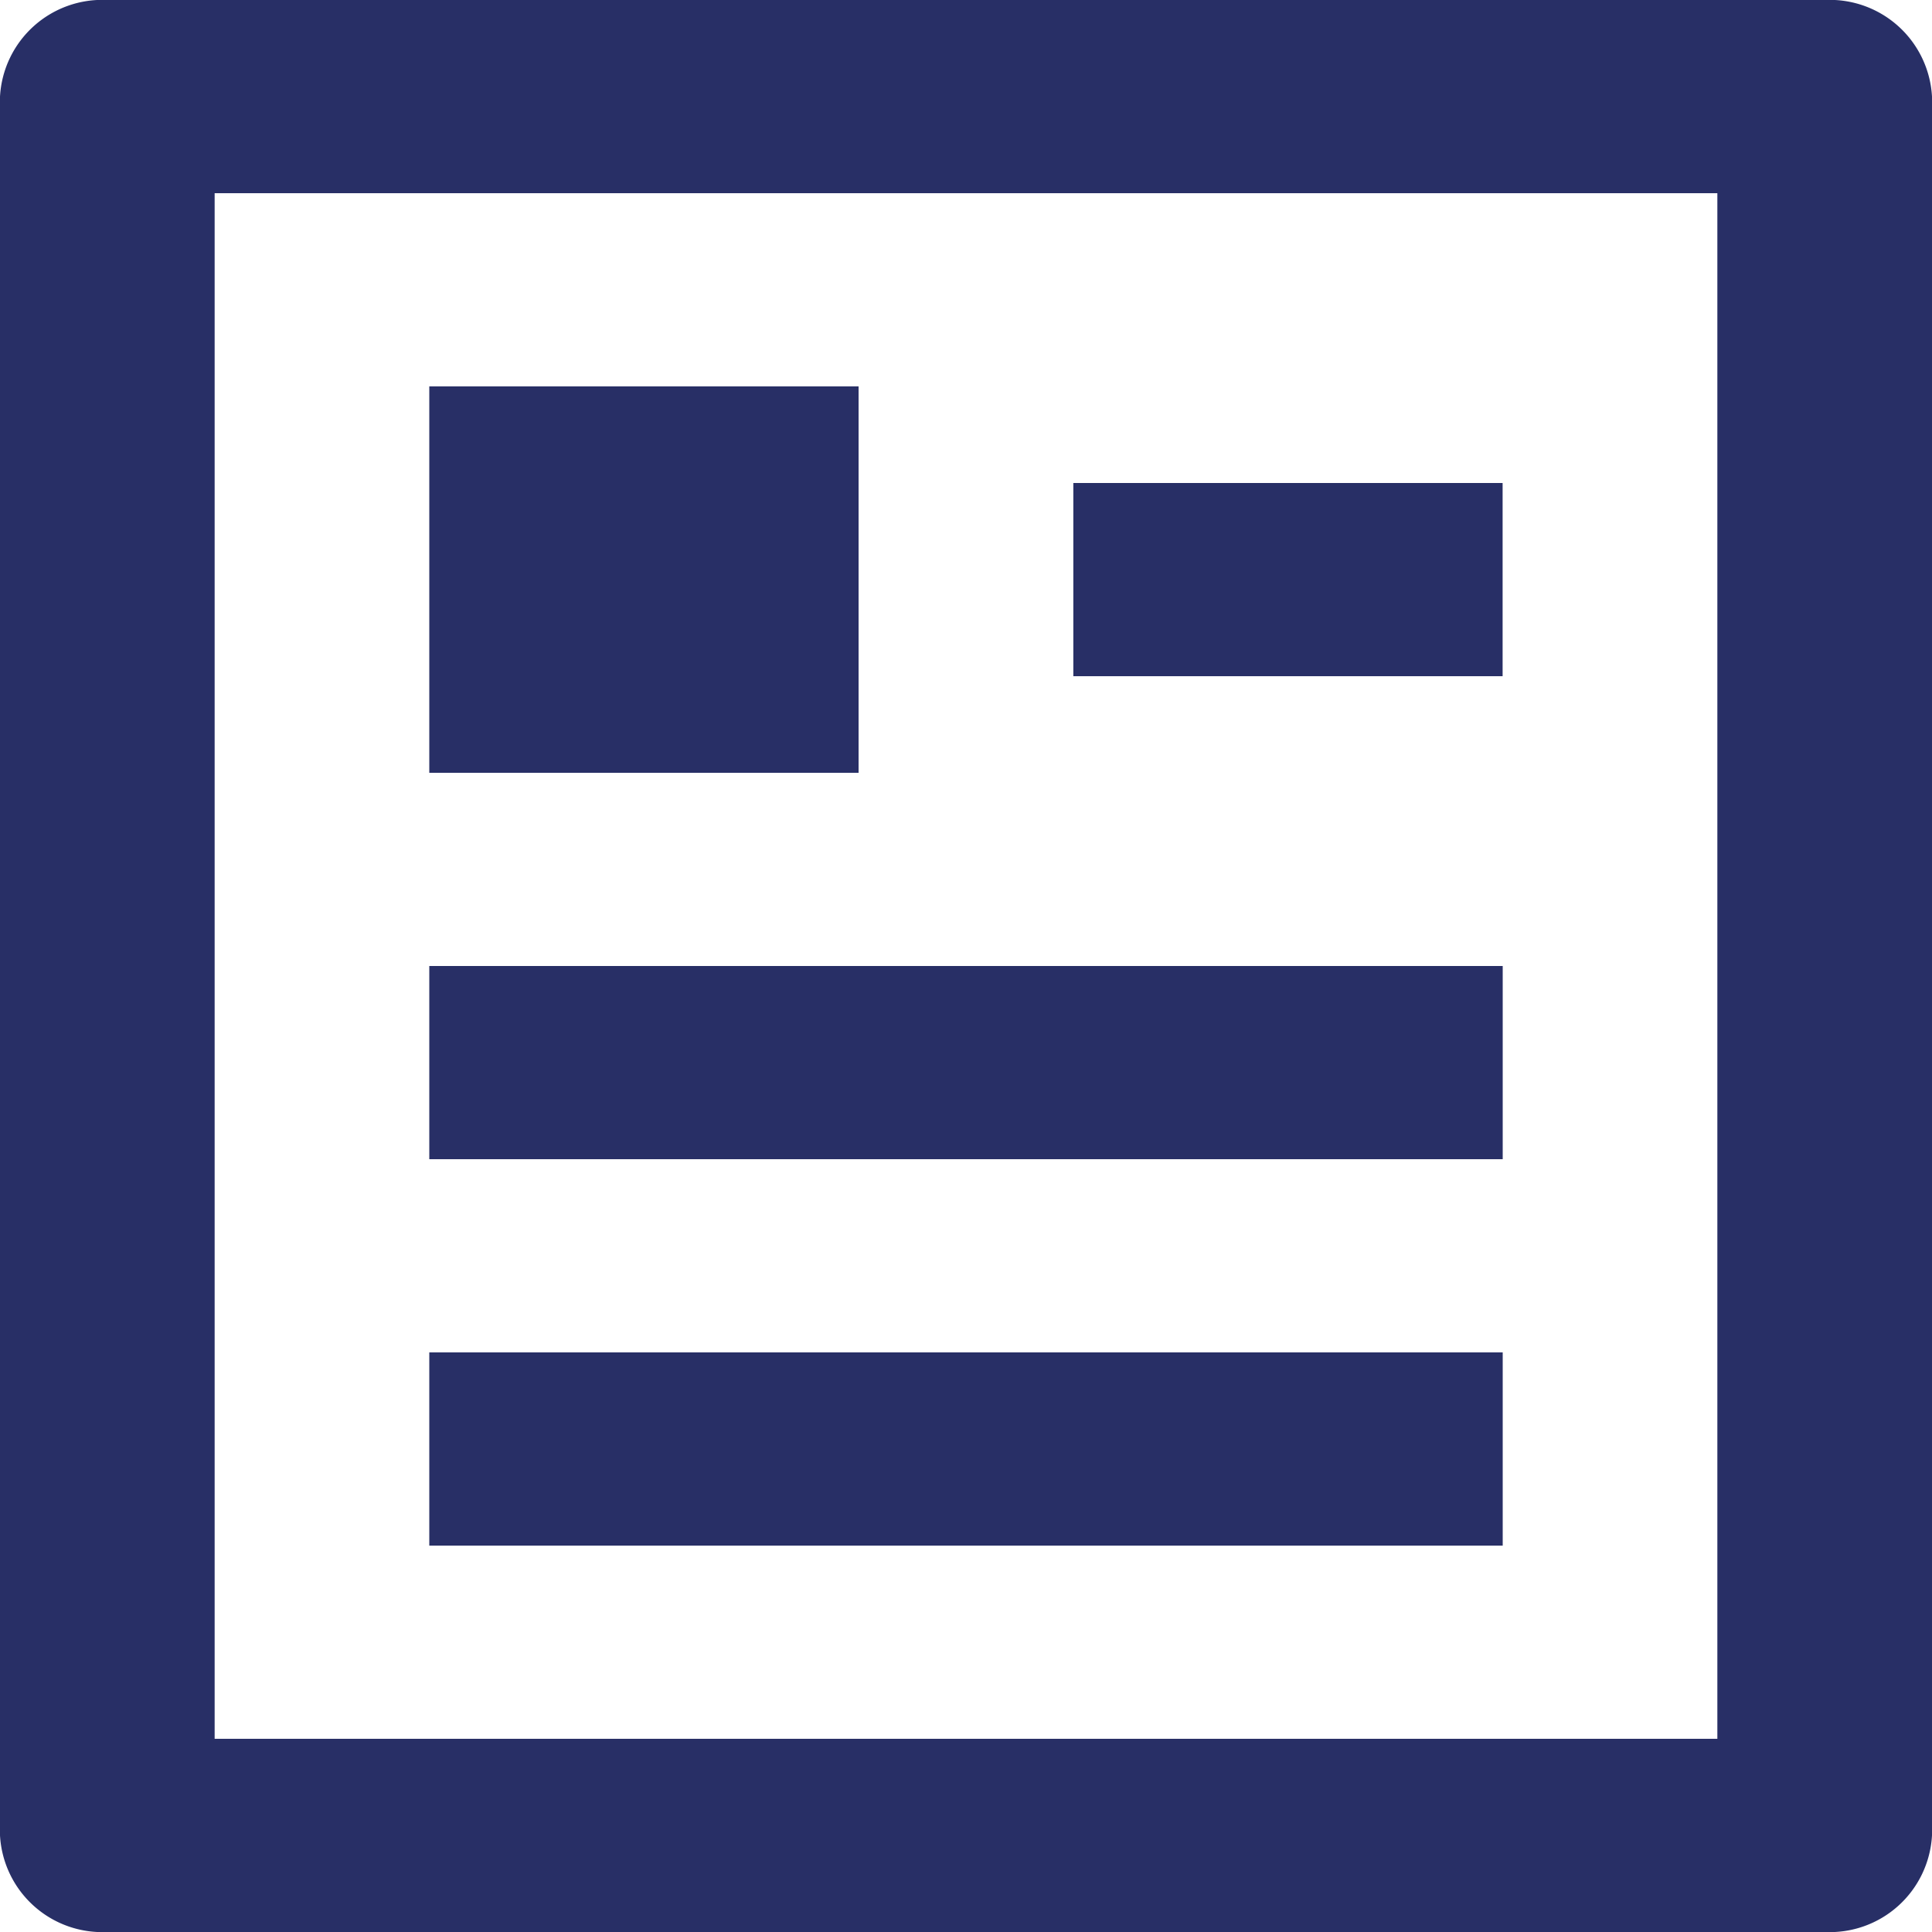
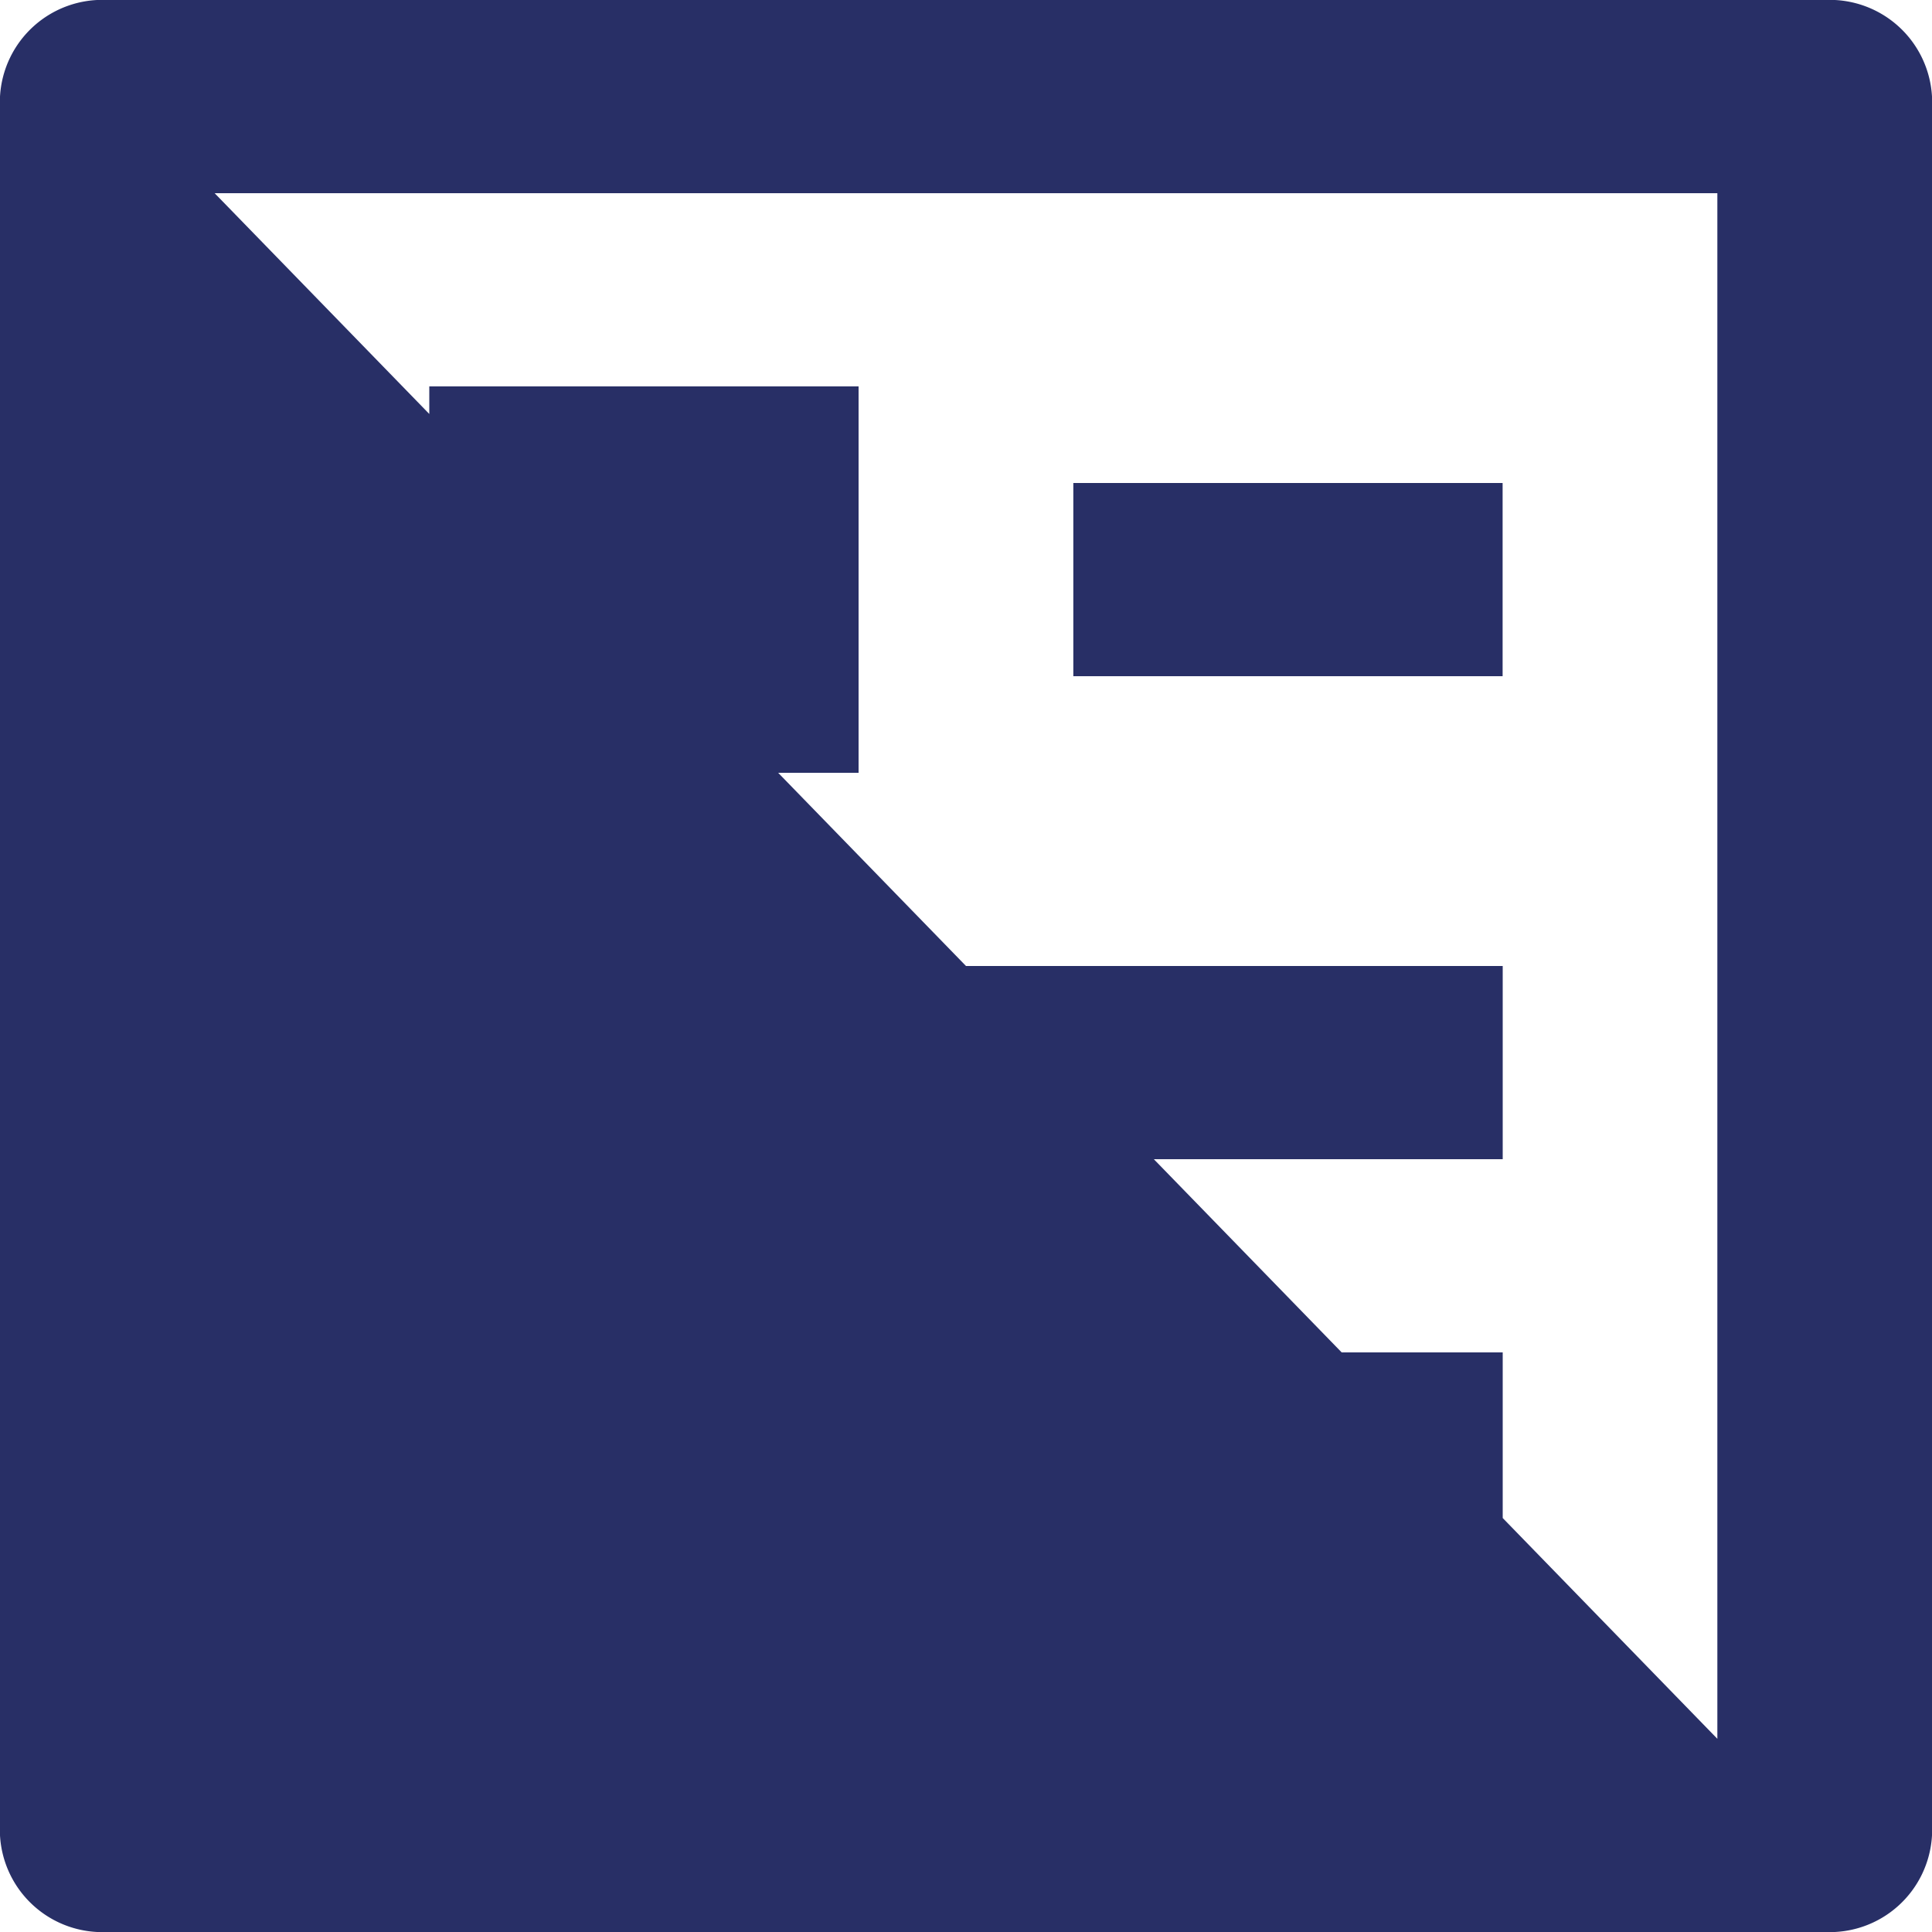
<svg xmlns="http://www.w3.org/2000/svg" width="20" height="20" viewBox="0 0 20 20">
-   <path fill="#282f66" d="M21.889 22H4.111A1.06 1.06 0 0 1 3 21V3a1.06 1.06 0 0 1 1.111-1h17.778A1.06 1.06 0 0 1 23 3v18a1.06 1.06 0 0 1-1.111 1zm-1.111-2V4H5.222v16zM7.444 6h4.444v4H7.444zm0 6h11.112v2H7.444zm0 4h11.112v2H7.444zm6.667-9h4.444v2h-4.444z" transform="translate(-3 -2)" />
+   <path fill="#282f66" d="M21.889 22H4.111A1.06 1.06 0 0 1 3 21V3a1.06 1.06 0 0 1 1.111-1h17.778A1.06 1.06 0 0 1 23 3v18a1.06 1.06 0 0 1-1.111 1zm-1.111-2V4H5.222zM7.444 6h4.444v4H7.444zm0 6h11.112v2H7.444zm0 4h11.112v2H7.444zm6.667-9h4.444v2h-4.444z" transform="translate(-3 -2)" />
</svg>